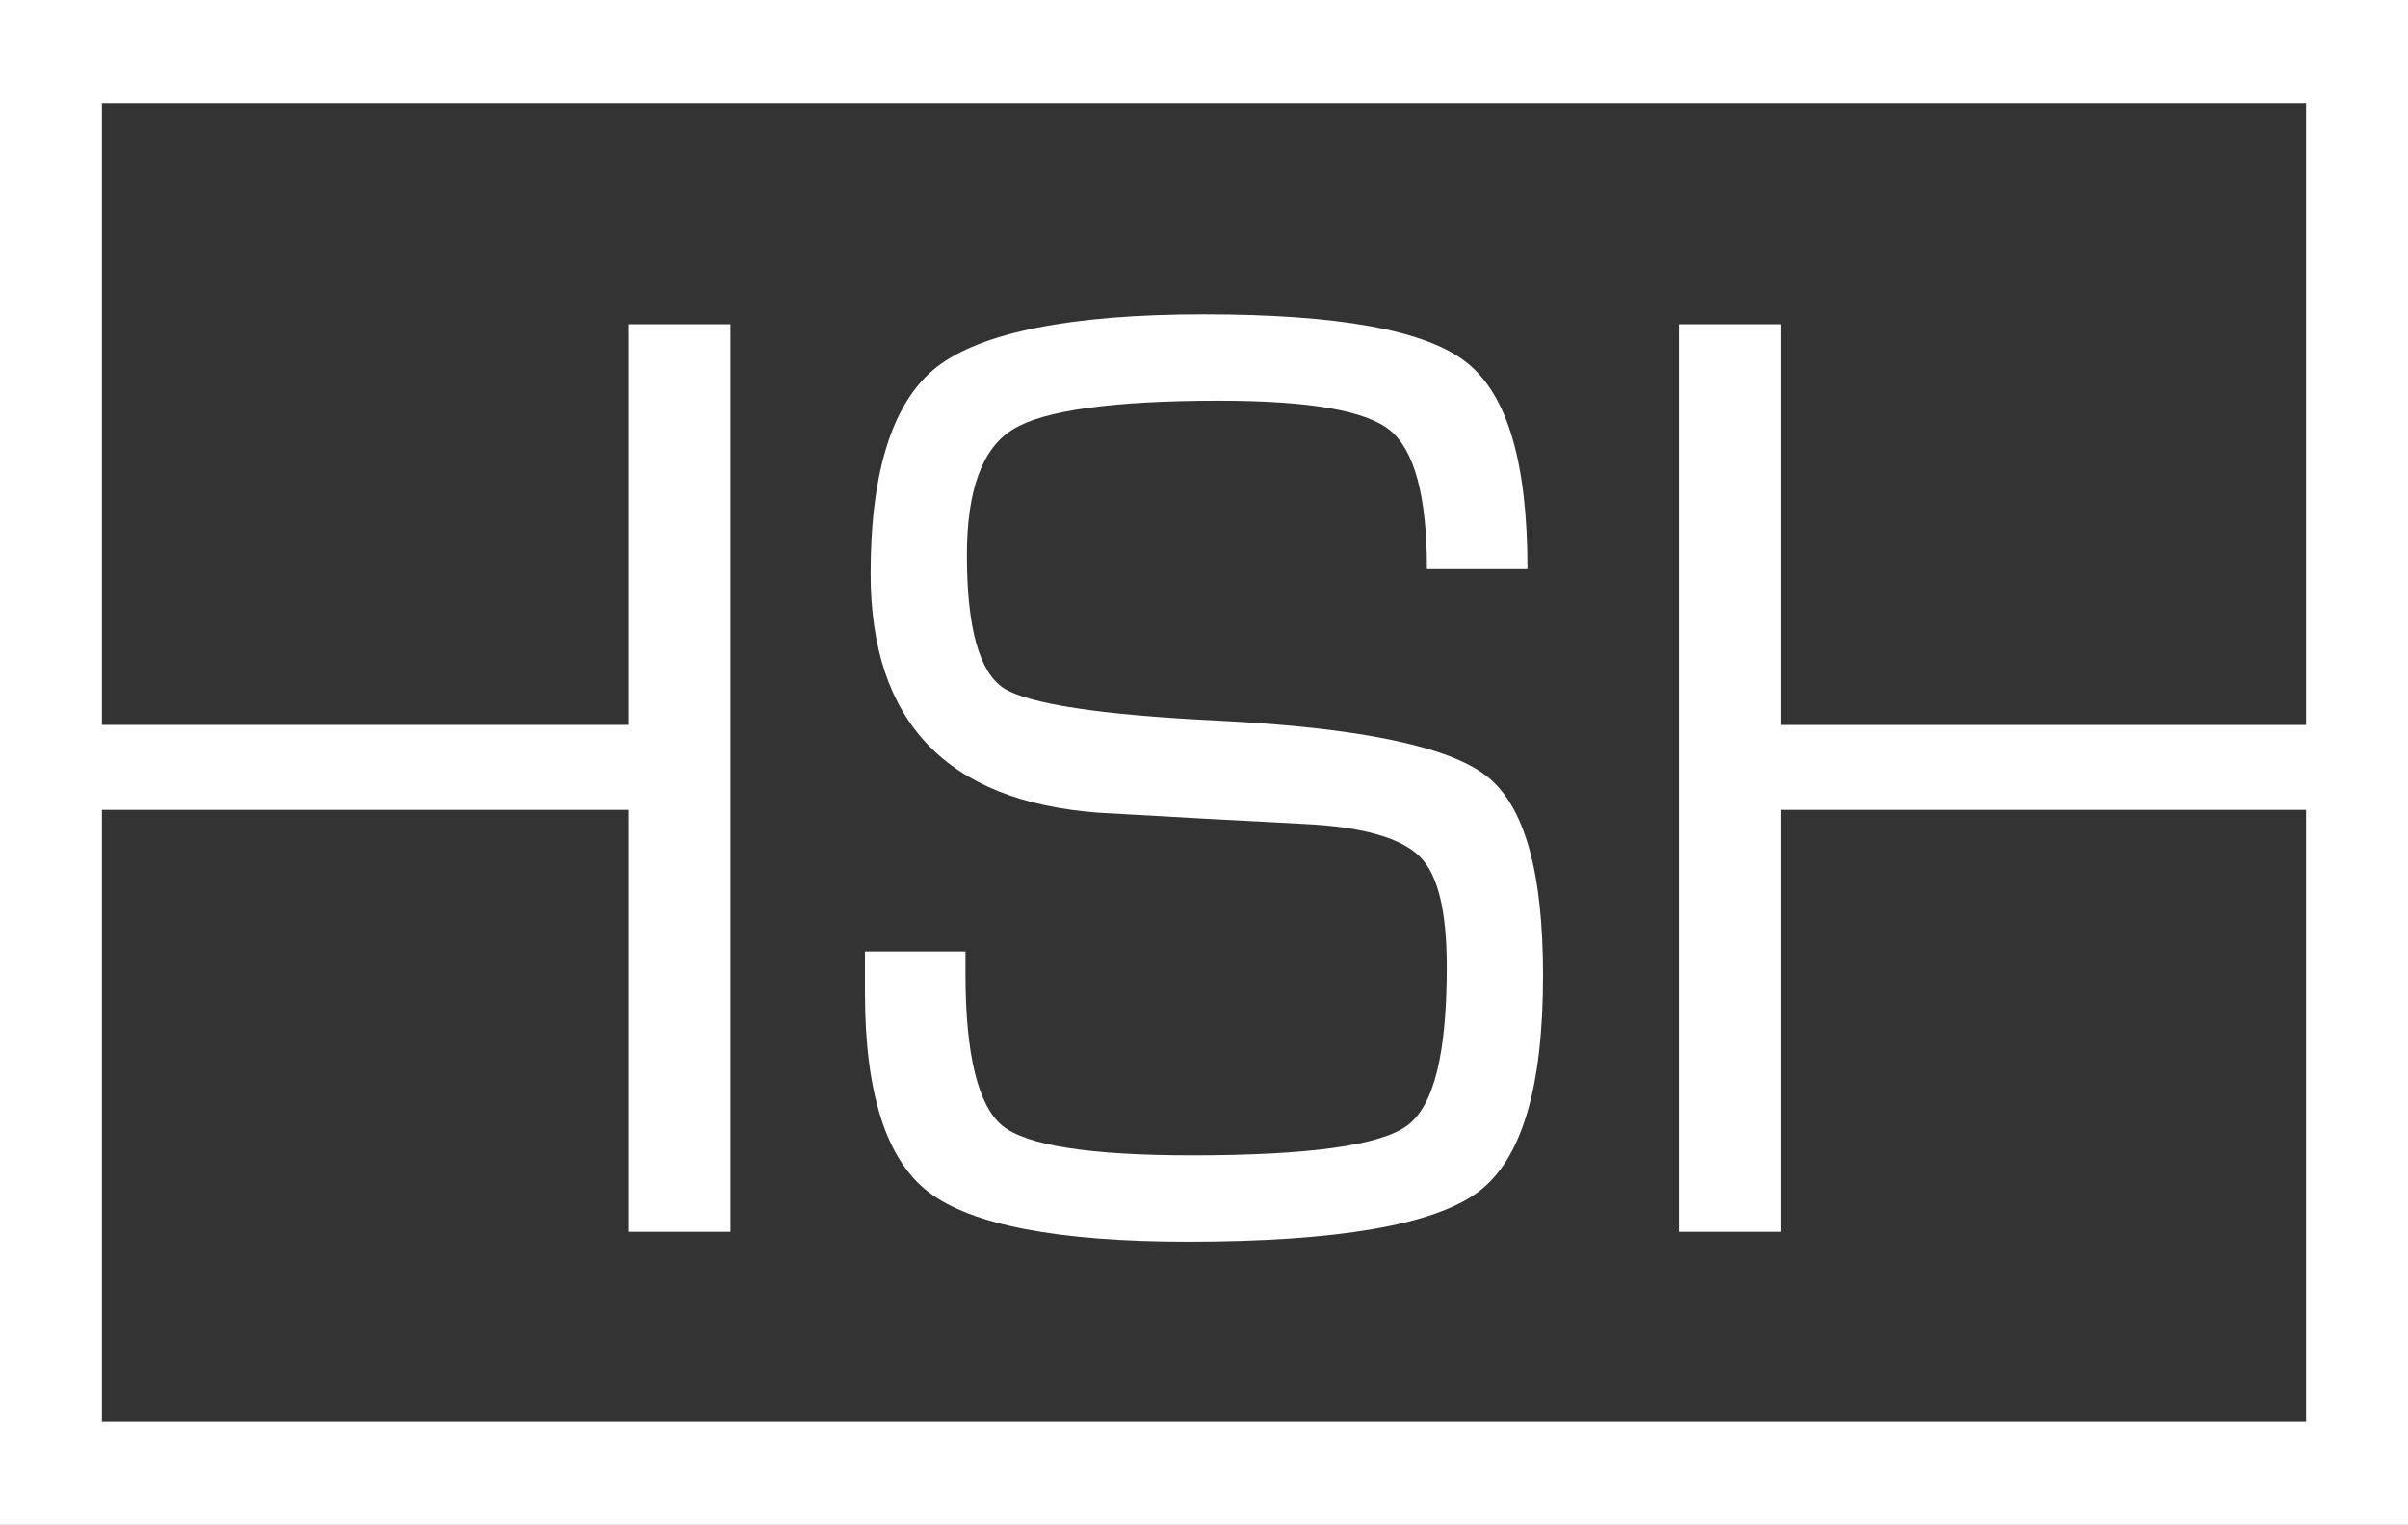
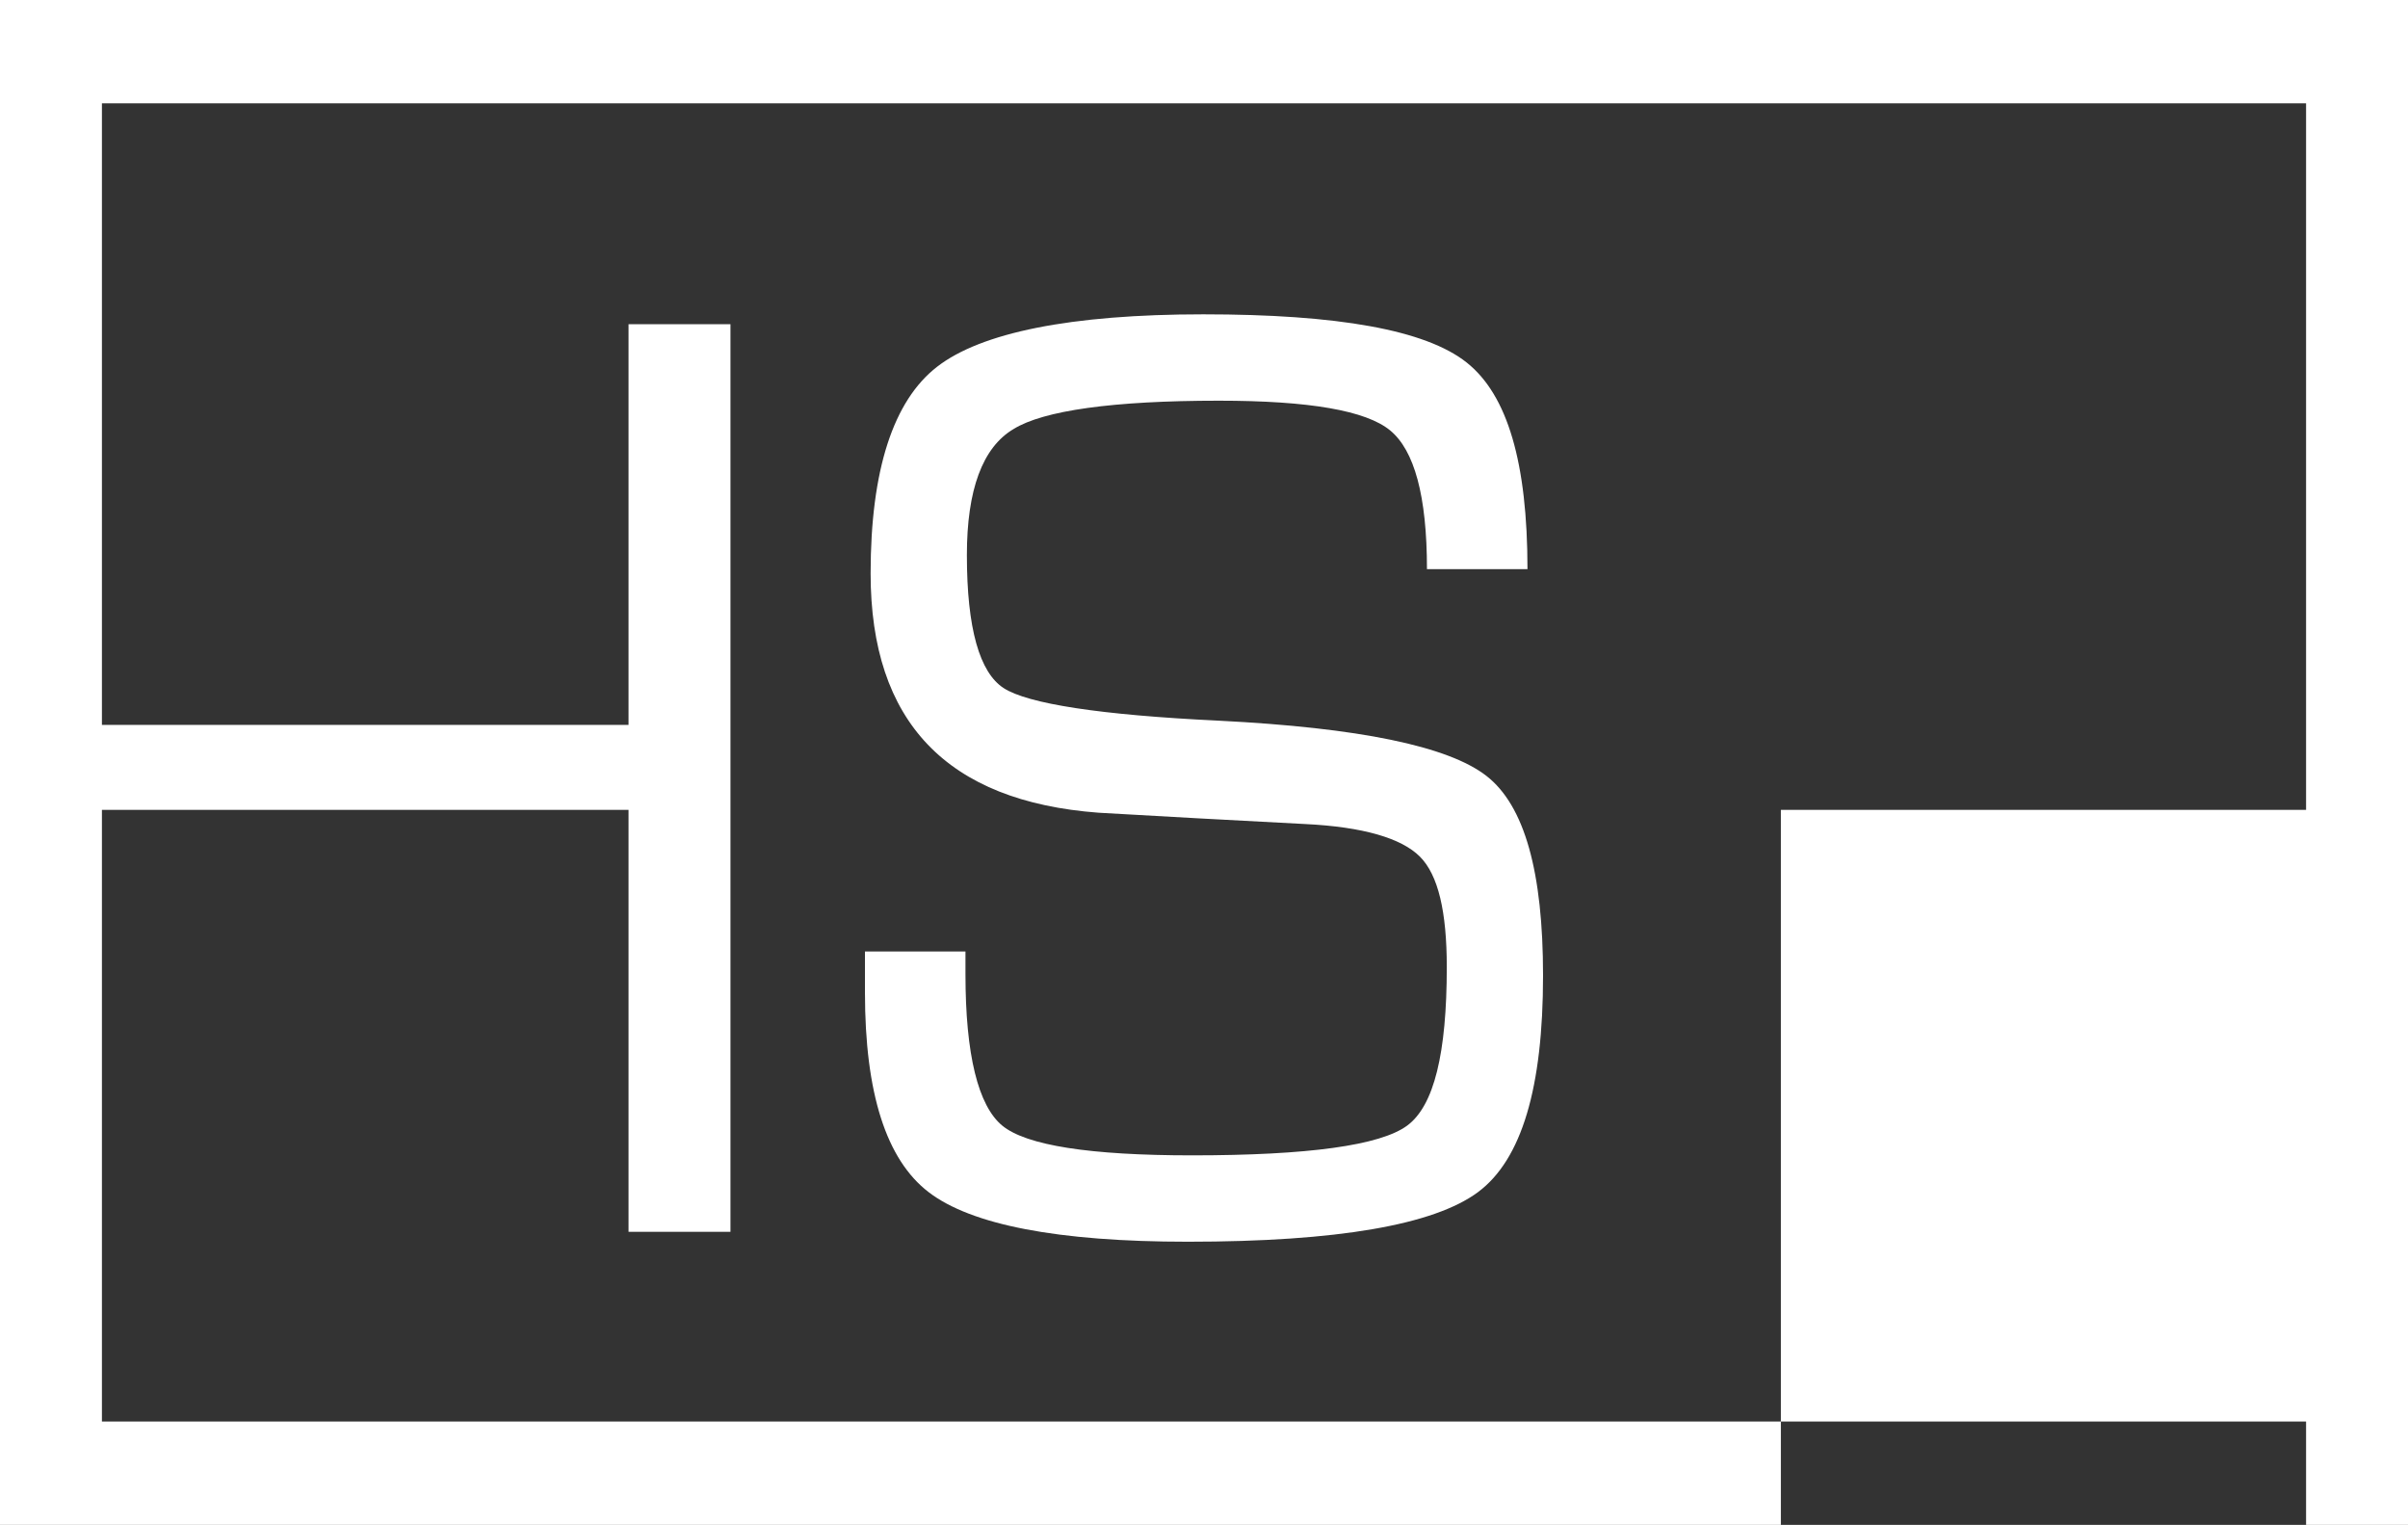
<svg xmlns="http://www.w3.org/2000/svg" version="1.1" id="Laag_1" x="0px" y="0px" viewBox="0 0 170.1 107.7" style="enable-background:new 0 0 170.1 107.7;" xml:space="preserve">
  <rect x="0" y="0" width="170.1" height="107.7" fill="#333333" stroke="none" />
  <style type="text/css">
	.st0{fill:#FFFFFF;}
</style>
-   <path class="st0" d="M105,54.8c2.7,2.1,4,6.8,4,14.1c0,7.9-1.5,13-4.6,15.3c-3.1,2.3-9.9,3.5-20.5,3.5c-9.2,0-15.3-1.2-18.3-3.5  c-3-2.3-4.5-7-4.5-14.1l0-2.9h7.1v1.6c0,5.7,0.9,9.3,2.6,10.7c1.7,1.4,6.2,2.1,13.4,2.1c8.2,0,13.3-0.7,15.2-2.1  c1.9-1.4,2.8-5.1,2.8-11.2c0-3.9-0.6-6.5-1.9-7.8c-1.3-1.3-4-2.1-8.1-2.3l-7.5-0.4l-7.1-0.4C66.9,56.6,61.5,51,61.5,40.5  c0-7.3,1.6-12.2,4.7-14.6c3.1-2.4,9.4-3.7,18.8-3.7c9.5,0,15.7,1.1,18.6,3.4c2.9,2.3,4.3,7.1,4.3,14.6h-7.1c0-5.2-0.9-8.4-2.6-9.8  c-1.7-1.4-5.7-2.1-12.1-2.1c-7.5,0-12.4,0.7-14.5,2c-2.2,1.3-3.3,4.3-3.3,8.9c0,5.2,0.9,8.3,2.6,9.4c1.7,1.1,6.8,1.9,15.2,2.3  C96,51.4,102.3,52.7,105,54.8 M162.9,100.5V57.2h-37.1V87h-7.2V22.9h7.2v28.3h37.1V7.3H7.2v43.9h37.2V22.9h7.2V87h-7.2V57.2H7.2  v43.2H162.9z M170.1,0v107.7H0V0H170.1z" />
+   <path class="st0" d="M105,54.8c2.7,2.1,4,6.8,4,14.1c0,7.9-1.5,13-4.6,15.3c-3.1,2.3-9.9,3.5-20.5,3.5c-9.2,0-15.3-1.2-18.3-3.5  c-3-2.3-4.5-7-4.5-14.1l0-2.9h7.1v1.6c0,5.7,0.9,9.3,2.6,10.7c1.7,1.4,6.2,2.1,13.4,2.1c8.2,0,13.3-0.7,15.2-2.1  c1.9-1.4,2.8-5.1,2.8-11.2c0-3.9-0.6-6.5-1.9-7.8c-1.3-1.3-4-2.1-8.1-2.3l-7.5-0.4l-7.1-0.4C66.9,56.6,61.5,51,61.5,40.5  c0-7.3,1.6-12.2,4.7-14.6c3.1-2.4,9.4-3.7,18.8-3.7c9.5,0,15.7,1.1,18.6,3.4c2.9,2.3,4.3,7.1,4.3,14.6h-7.1c0-5.2-0.9-8.4-2.6-9.8  c-1.7-1.4-5.7-2.1-12.1-2.1c-7.5,0-12.4,0.7-14.5,2c-2.2,1.3-3.3,4.3-3.3,8.9c0,5.2,0.9,8.3,2.6,9.4c1.7,1.1,6.8,1.9,15.2,2.3  C96,51.4,102.3,52.7,105,54.8 M162.9,100.5V57.2h-37.1V87h-7.2h7.2v28.3h37.1V7.3H7.2v43.9h37.2V22.9h7.2V87h-7.2V57.2H7.2  v43.2H162.9z M170.1,0v107.7H0V0H170.1z" />
</svg>